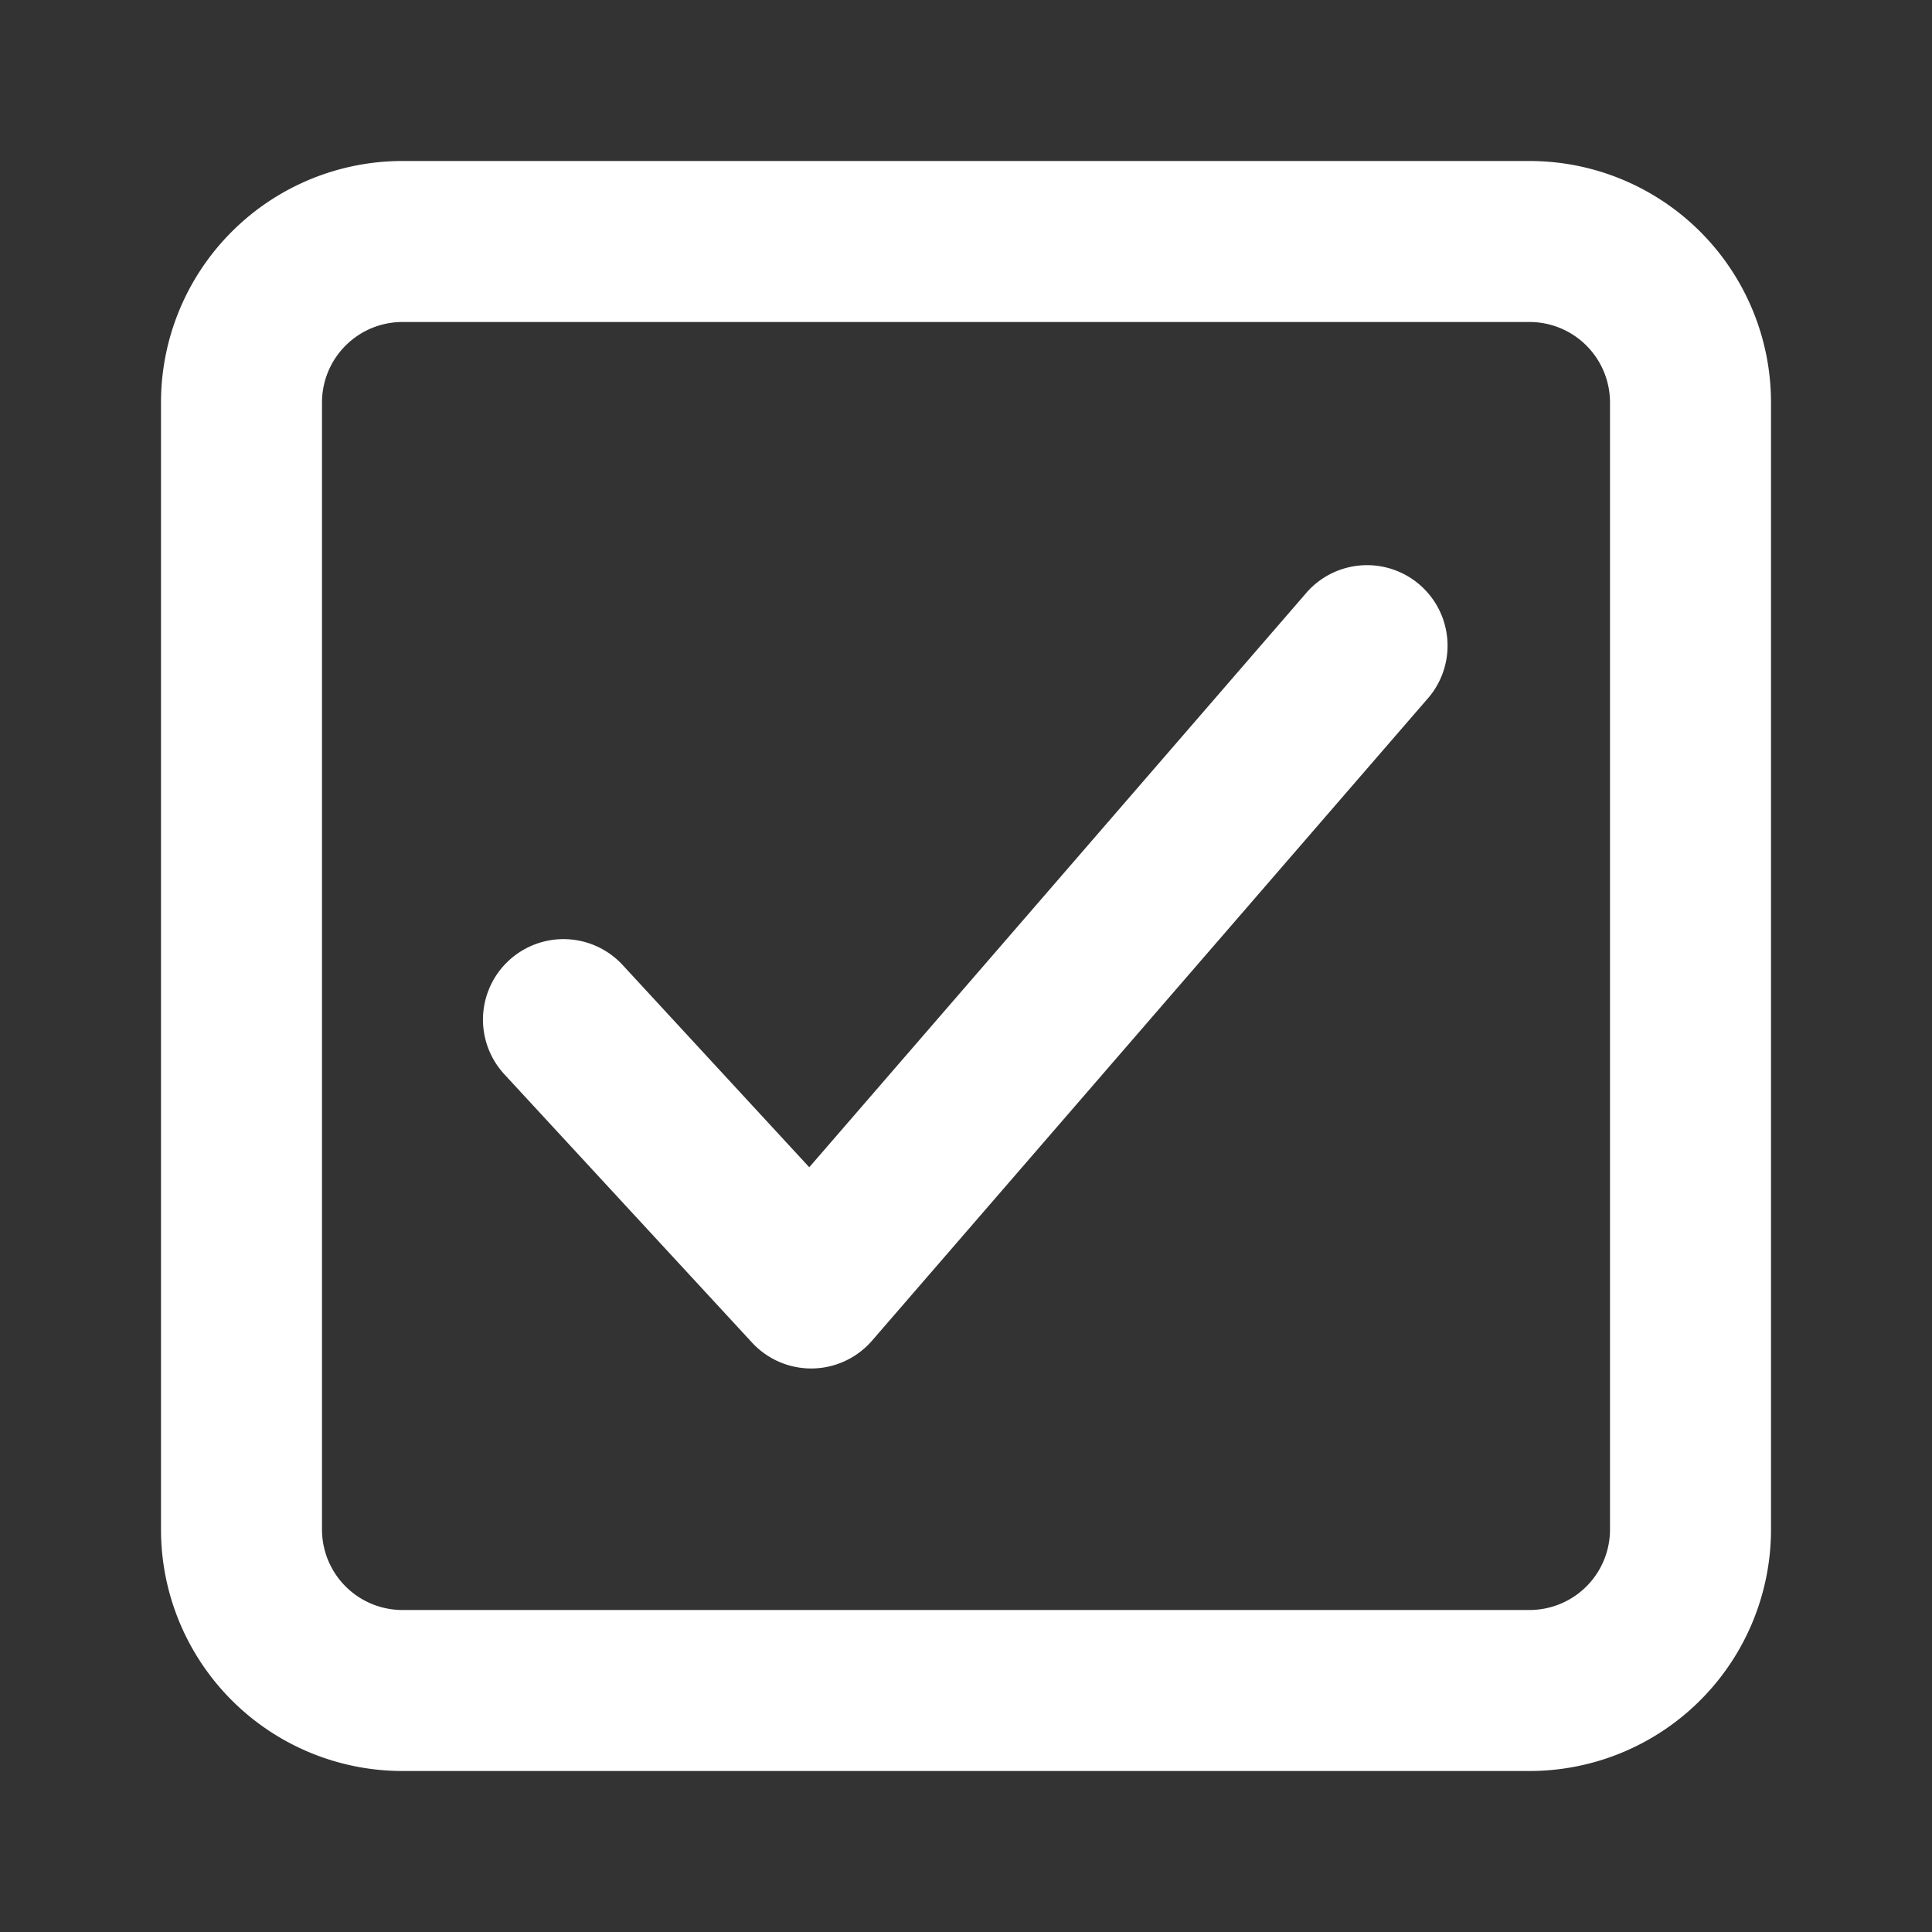
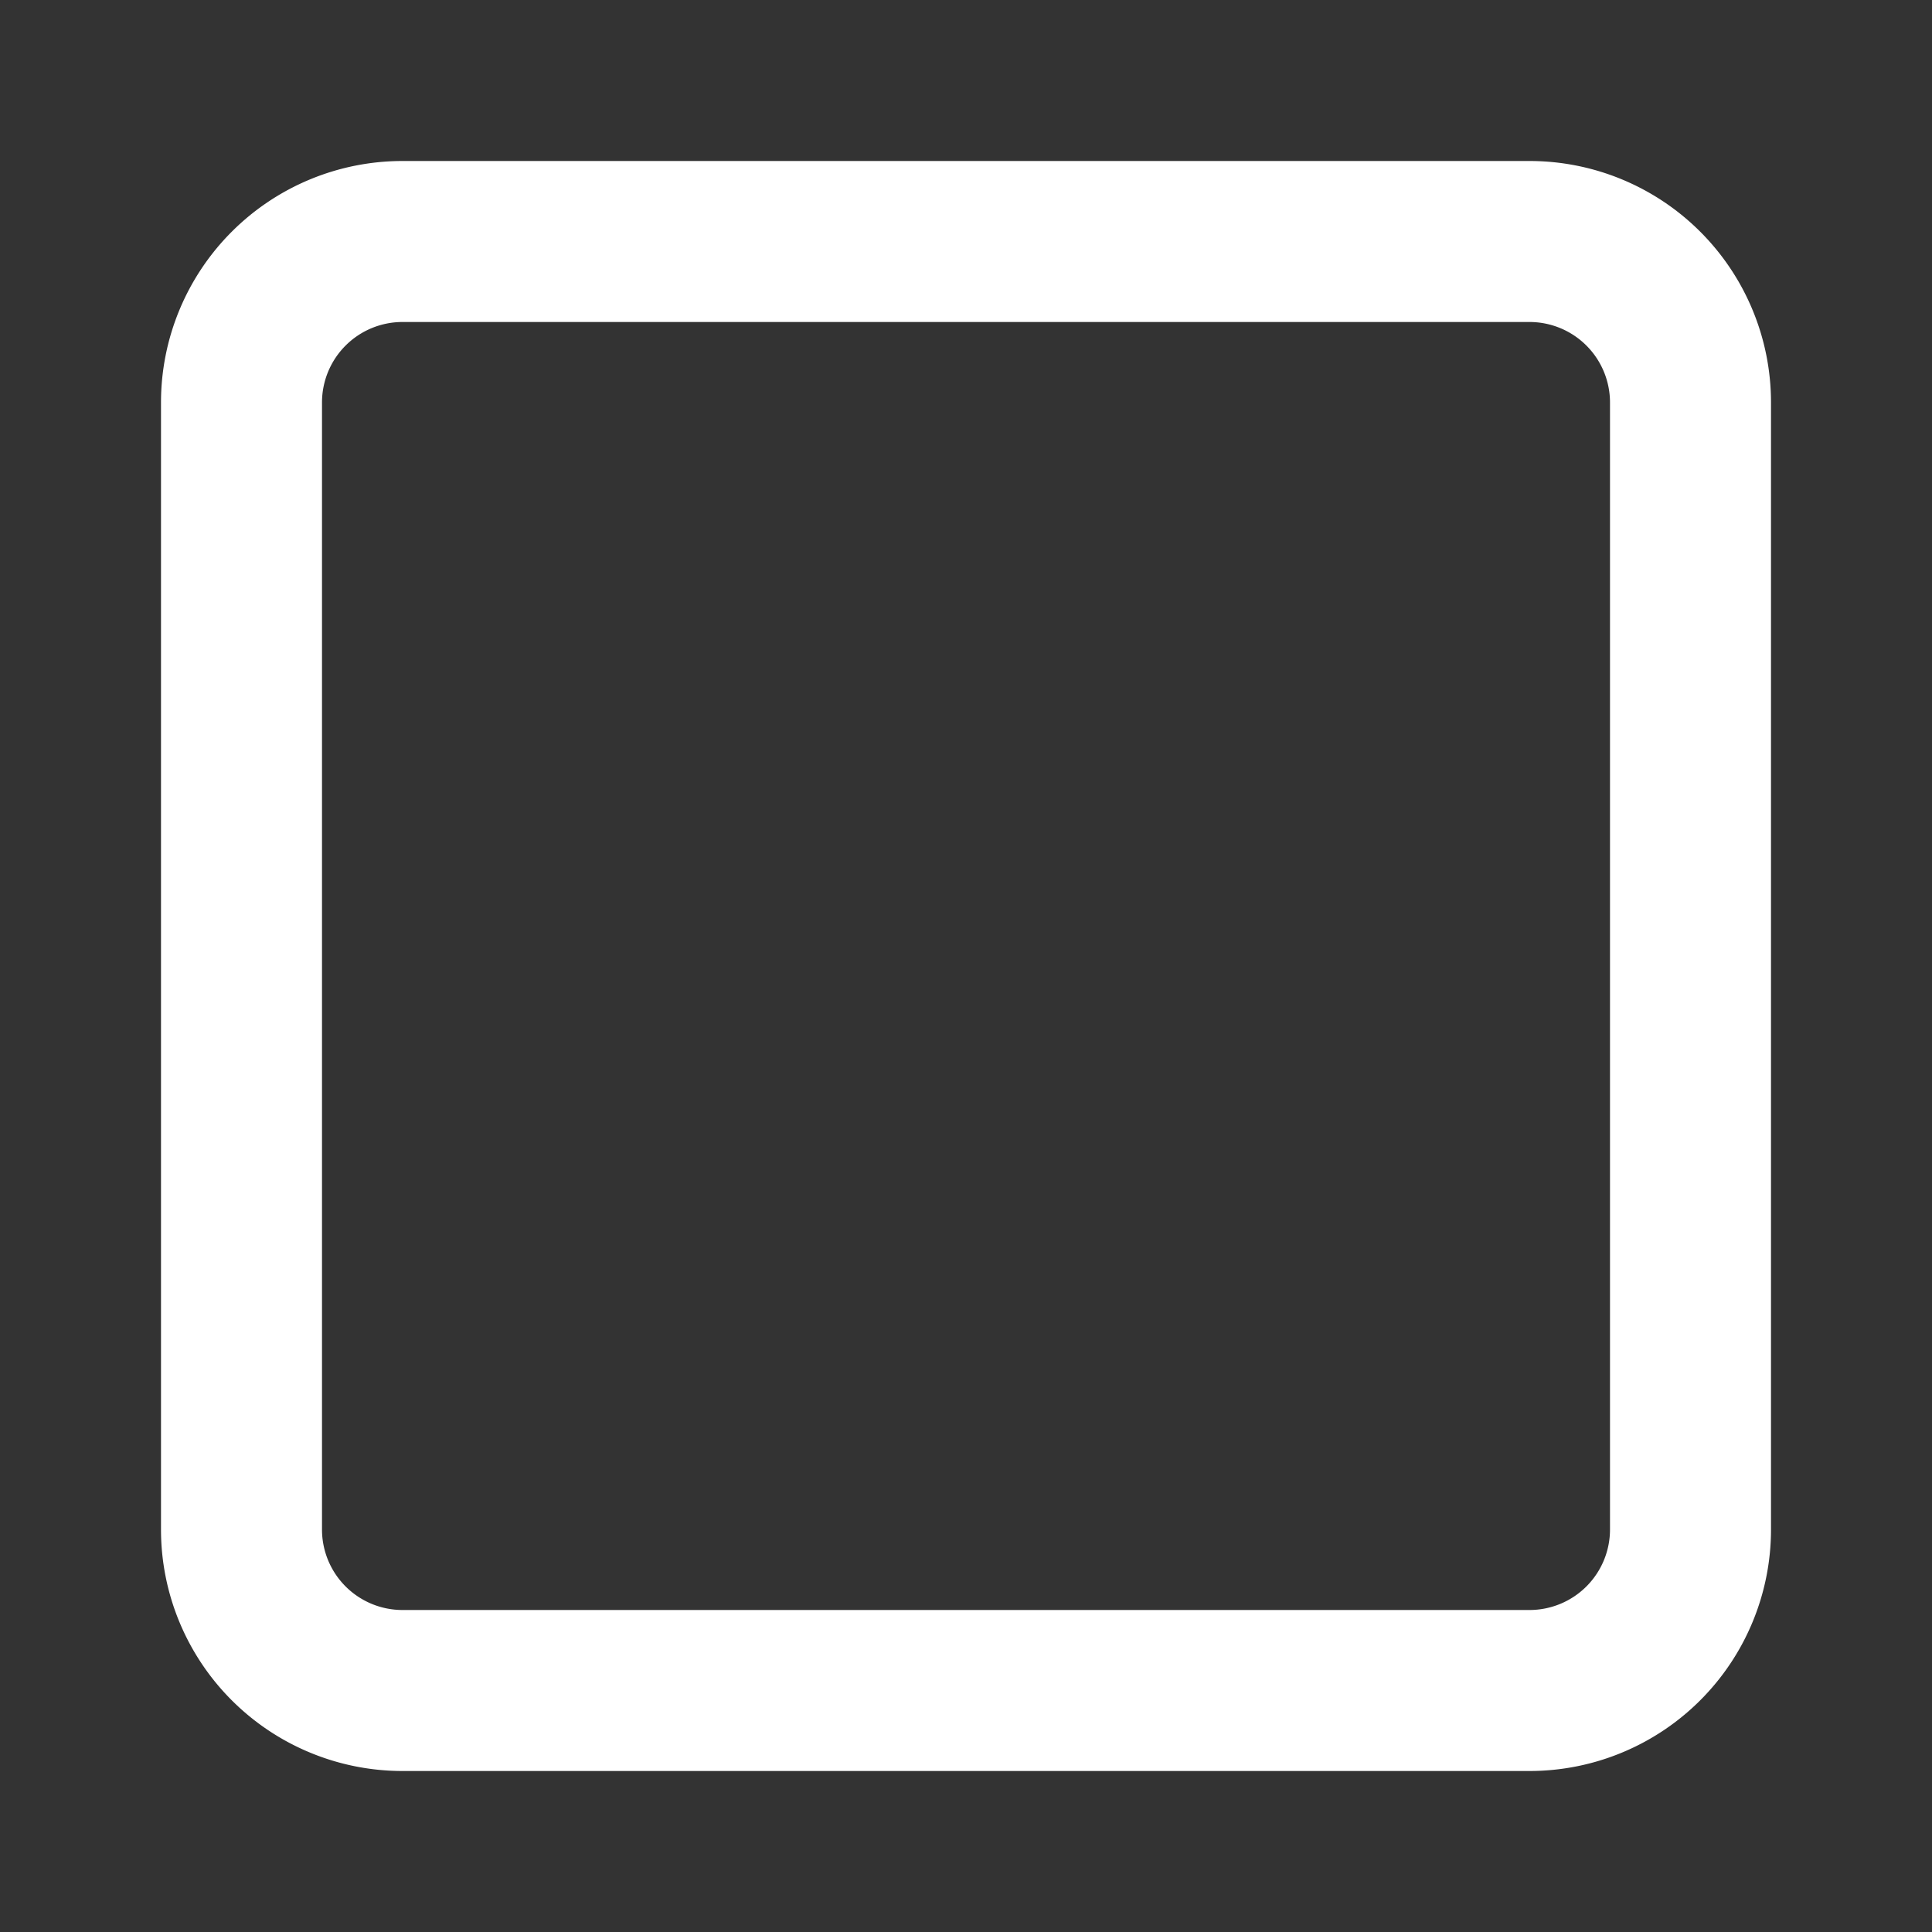
<svg xmlns="http://www.w3.org/2000/svg" version="1.1" width="512" height="512" x="0" y="0" viewBox="0 0 24 24" style="enable-background:new 0 0 512 512" xml:space="preserve" class="">
  <rect x="0" y="0" width="24" height="24" fill="#333333" stroke="none" />
  <g>
    <g fill="#000">
-       <path d="M9.342 16.678a1 1 0 0 0 1.491-.024l6.923-8a1 1 0 0 0-1.512-1.308L10.053 14.5l-2.318-2.512a1 1 0 0 0-1.47 1.357z" fill="#ffffff" opacity="1" data-original="#000000" class="" />
      <path fill-rule="evenodd" d="M5 22a3 3 0 0 1-3-3V5a3 3 0 0 1 3-3h14a3 3 0 0 1 3 3v14a3 3 0 0 1-3 3zm-1-3a1 1 0 0 0 1 1h14a1 1 0 0 0 1-1V5a1 1 0 0 0-1-1H5a1 1 0 0 0-1 1z" clip-rule="evenodd" fill="#ffffff" opacity="1" data-original="#000000" class="" />
    </g>
  </g>
</svg>